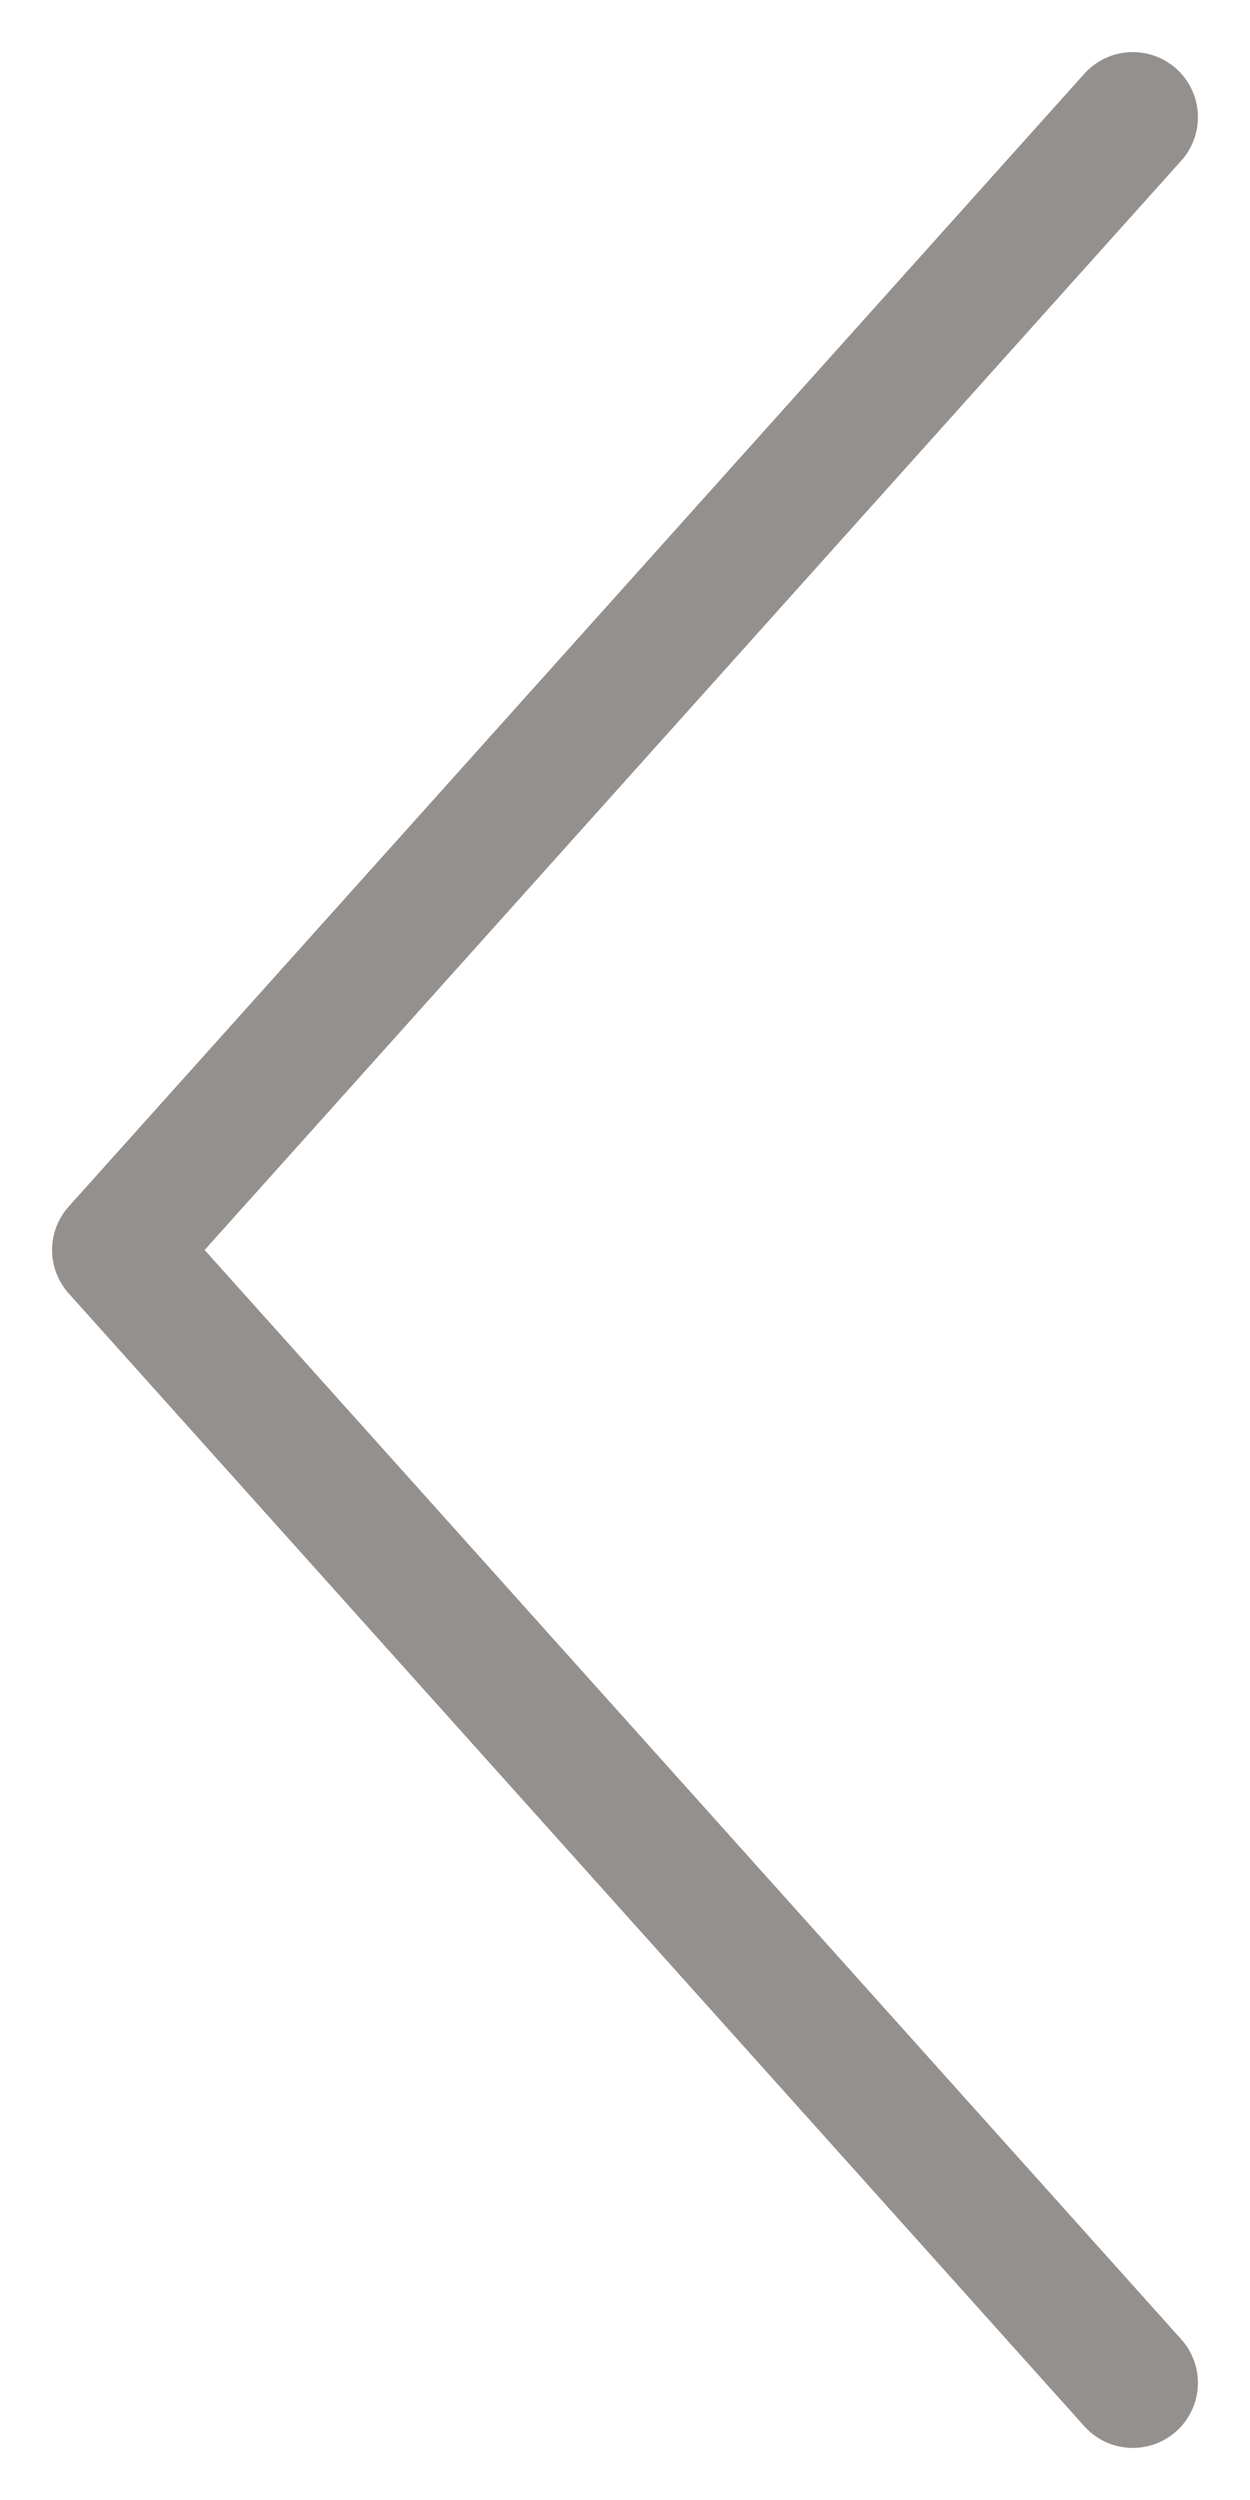
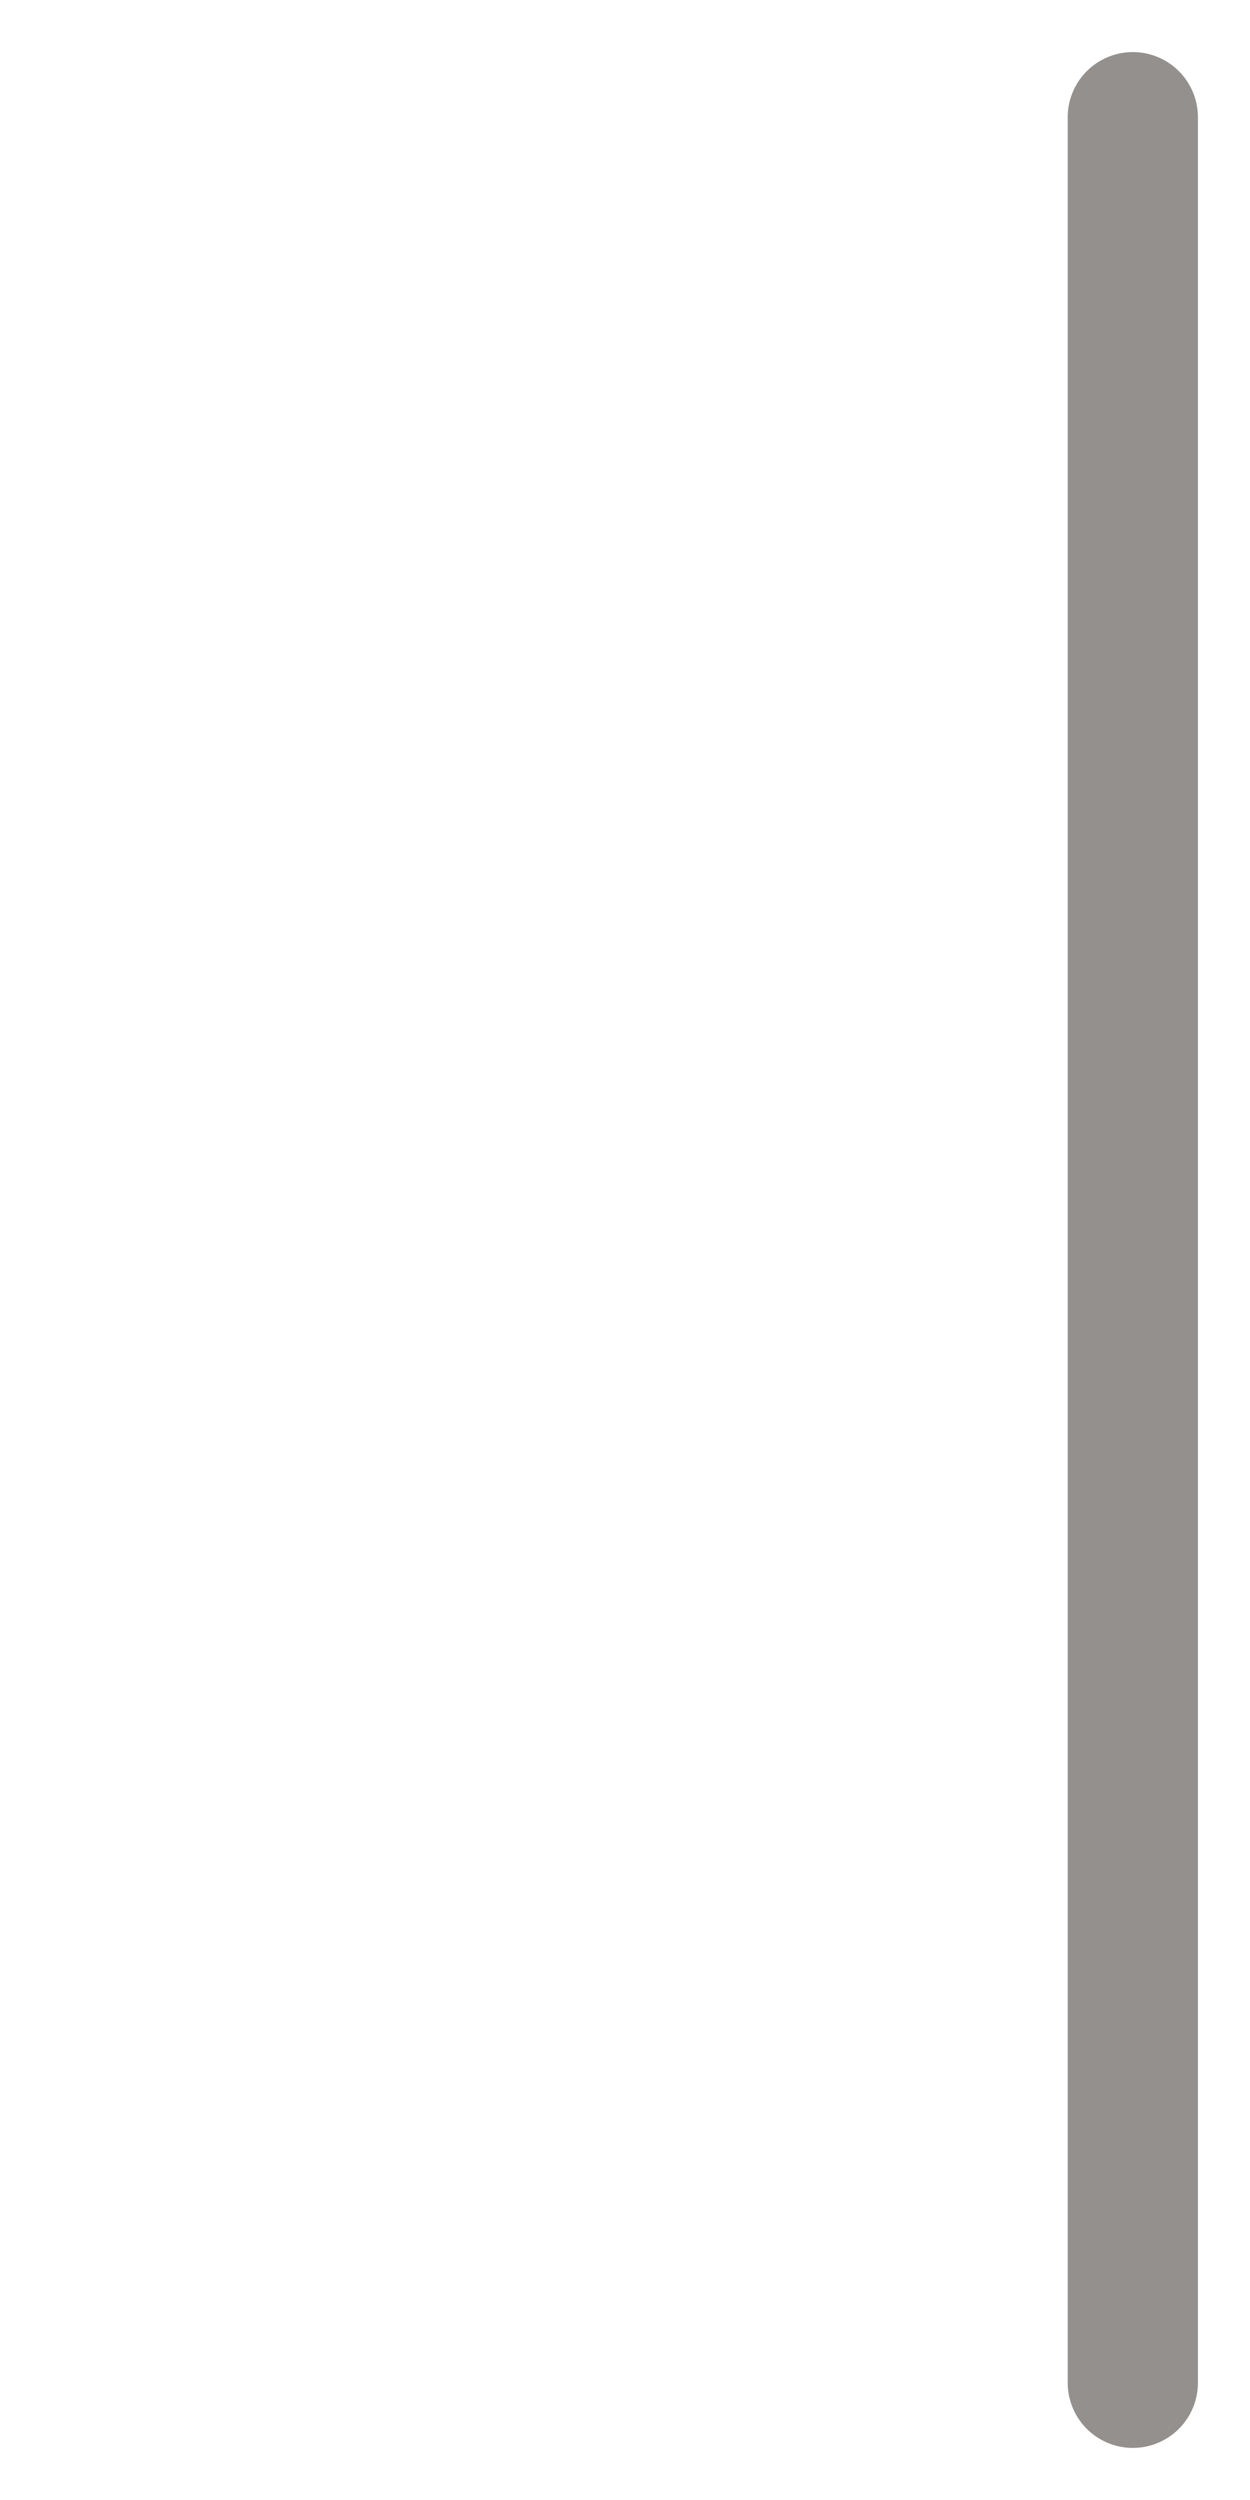
<svg xmlns="http://www.w3.org/2000/svg" width="24" height="48" viewBox="0 0 24 48" fill="none">
-   <path d="M21.75 2.25L2.25 24L21.75 45.75" stroke="#4C4644" stroke-opacity="0.6" stroke-width="2.5" stroke-linecap="round" stroke-linejoin="round" />
+   <path d="M21.75 2.25L21.75 45.75" stroke="#4C4644" stroke-opacity="0.6" stroke-width="2.5" stroke-linecap="round" stroke-linejoin="round" />
</svg>